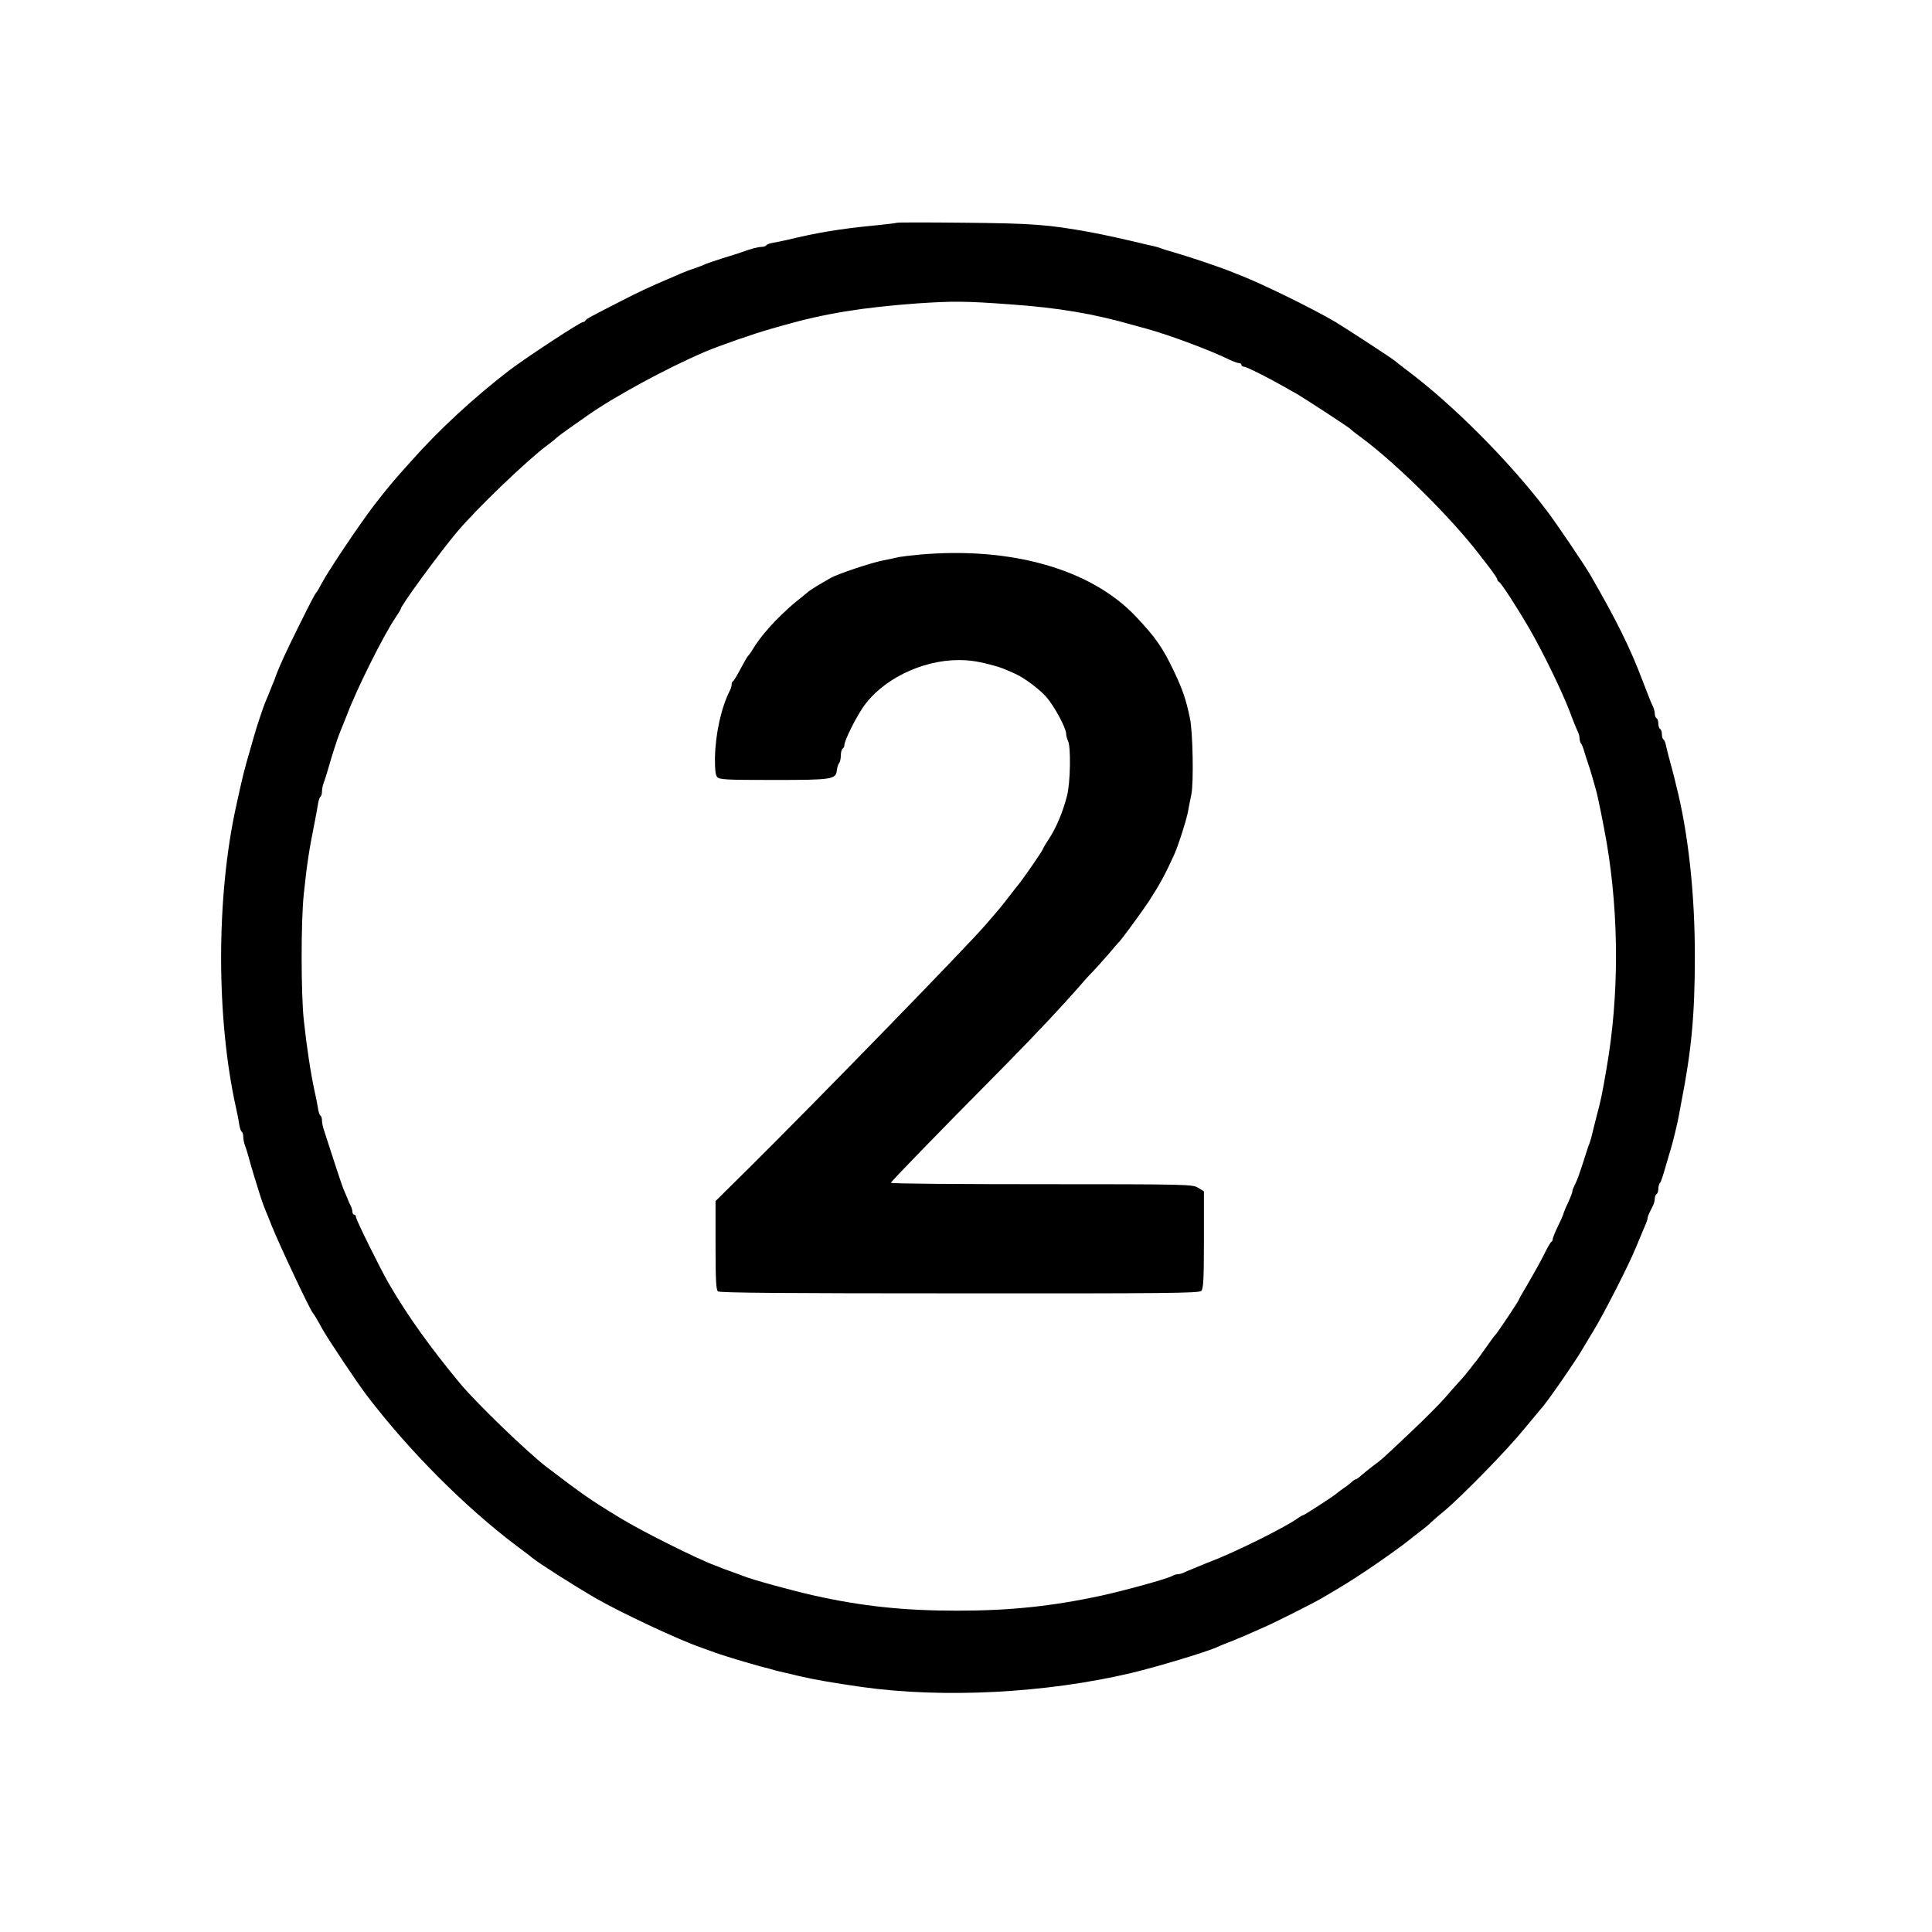
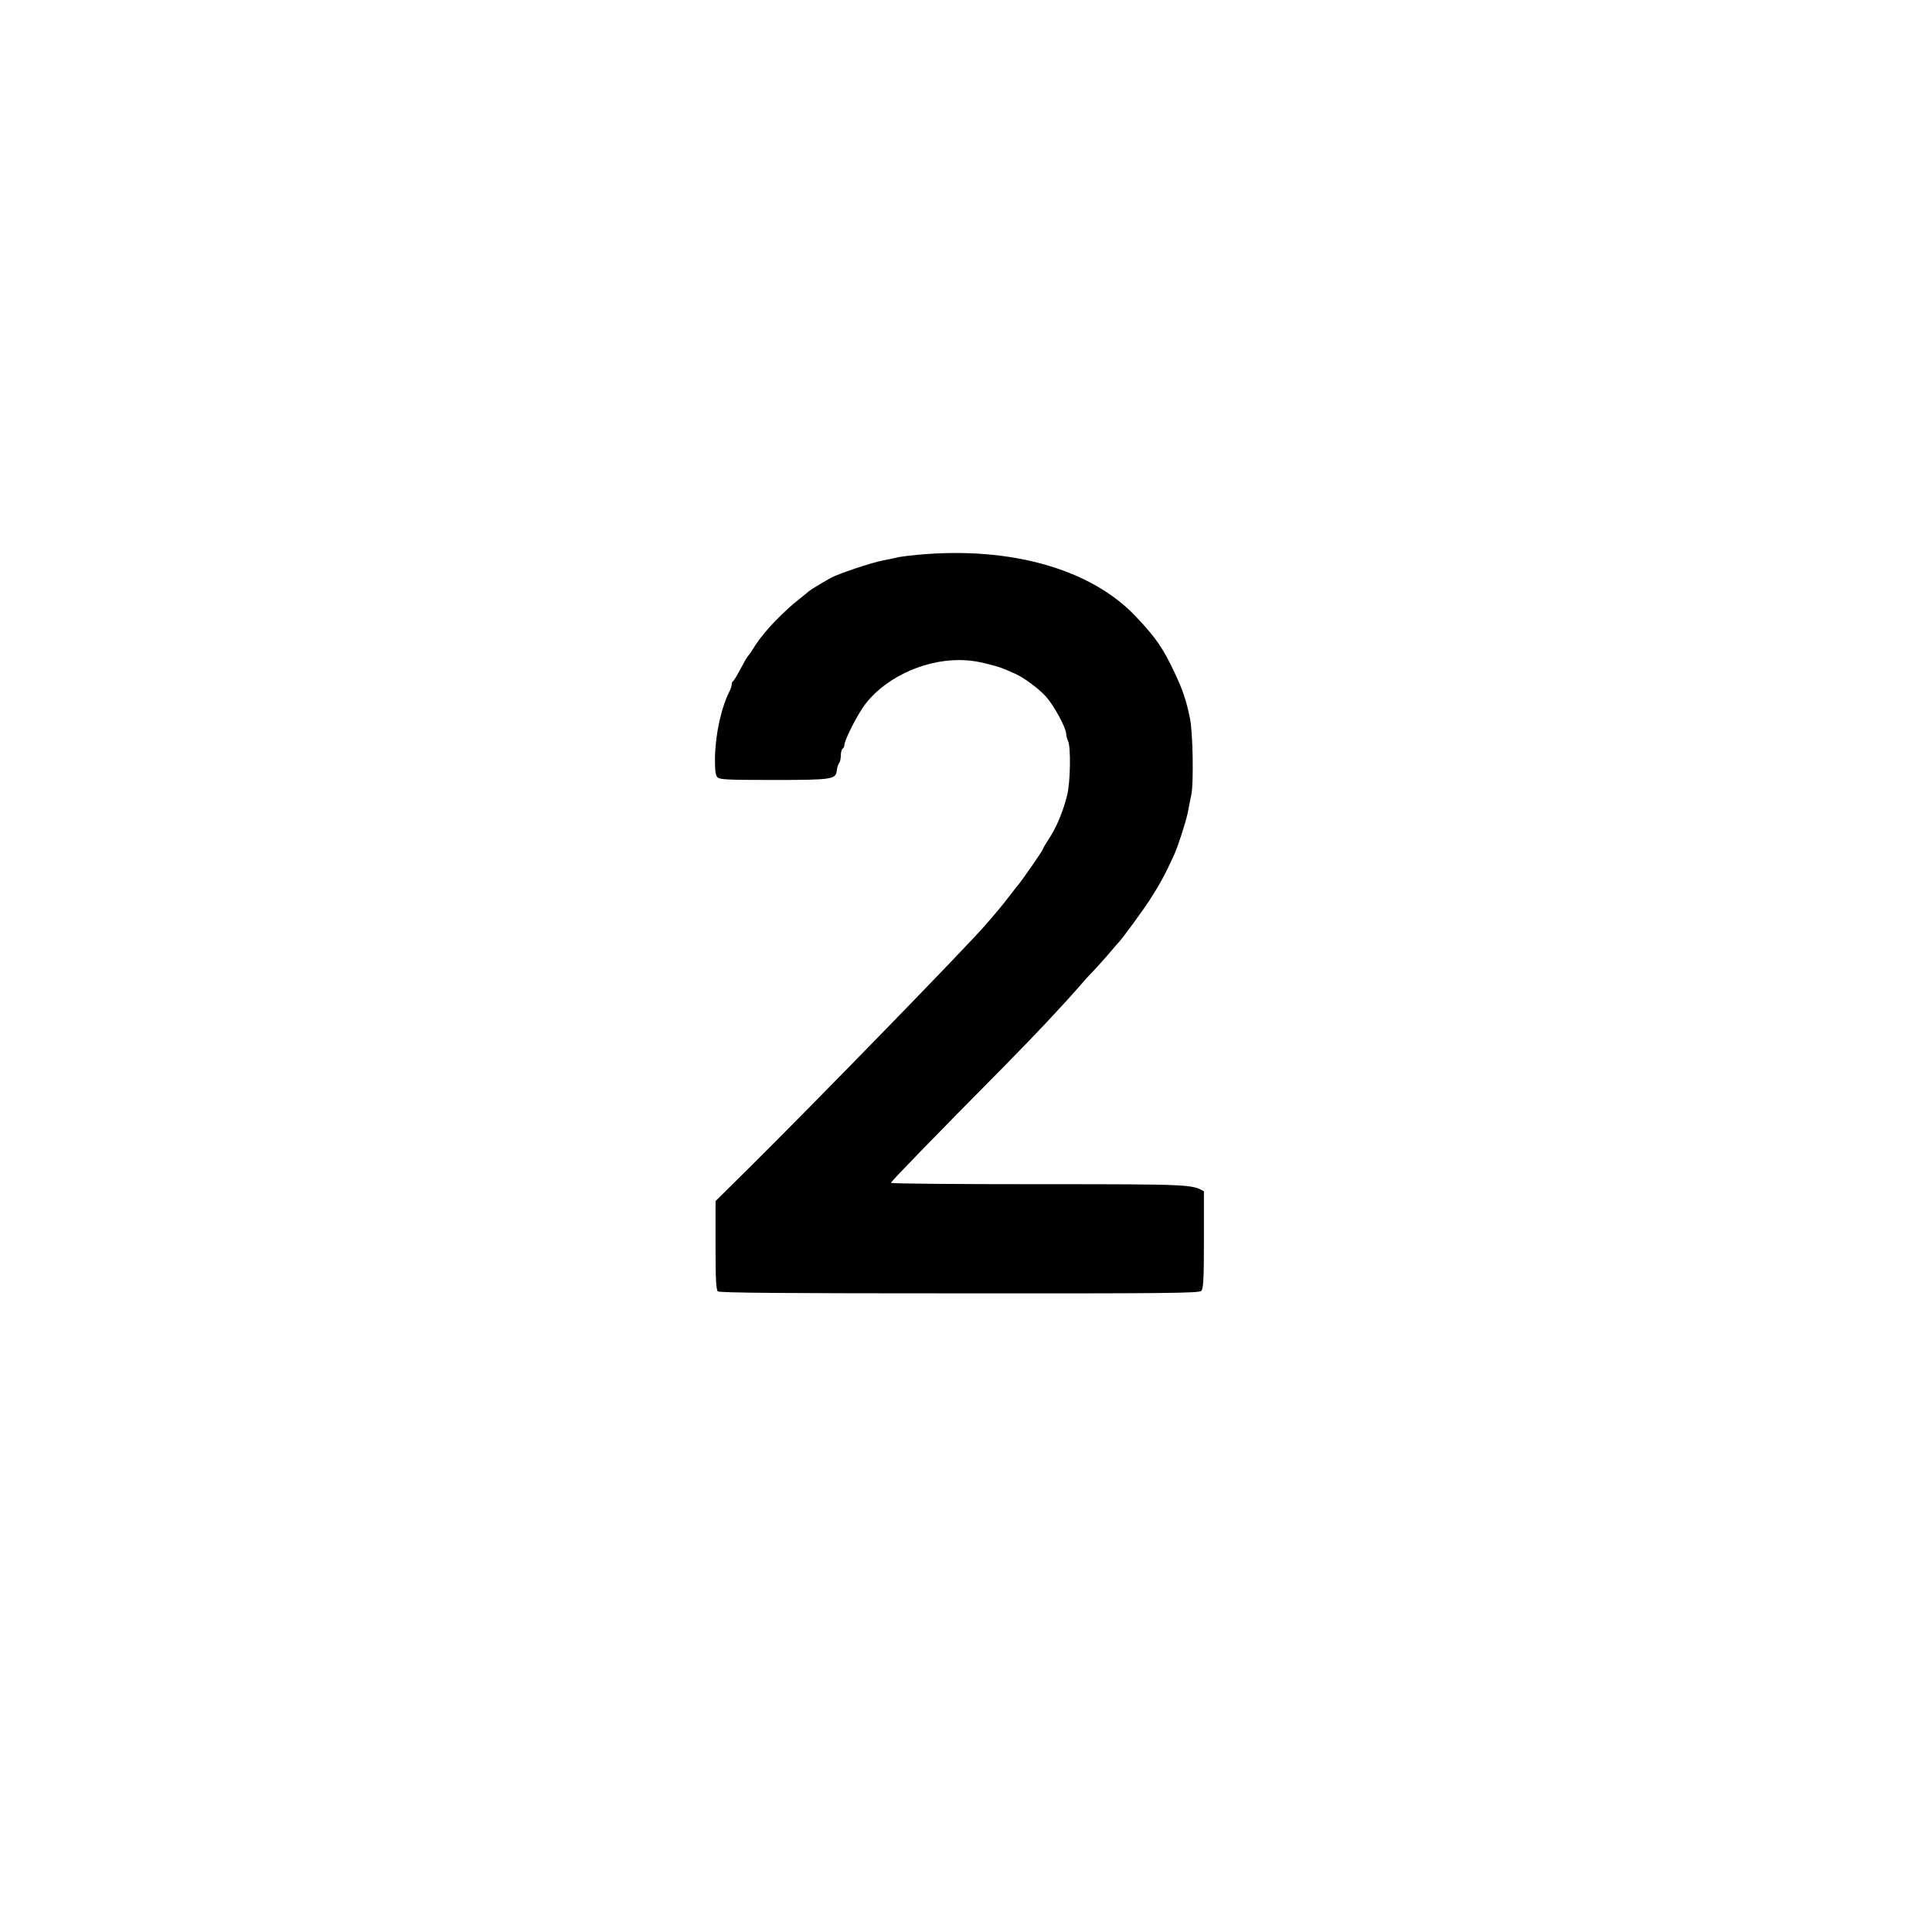
<svg xmlns="http://www.w3.org/2000/svg" width="80px" height="80px" viewBox="0 0 80 80" version="1.1">
  <g id="surface1">
-     <path style=" stroke:none;fill-rule:nonzero;fill:rgb(0%,0%,0%);fill-opacity:1;" d="M 37.148 9.223 C 37.109 9.238 36.711 9.289 36.258 9.332 C 34.793 9.473 33.852 9.629 32.594 9.934 C 32.406 9.977 32.148 10.031 32.016 10.051 C 31.883 10.074 31.754 10.117 31.734 10.156 C 31.711 10.191 31.621 10.223 31.539 10.223 C 31.395 10.223 31.082 10.305 30.703 10.445 C 30.621 10.473 30.258 10.594 29.891 10.703 C 29.527 10.82 29.191 10.934 29.148 10.965 C 29.109 10.984 28.941 11.051 28.777 11.105 C 28.613 11.156 28.363 11.25 28.223 11.312 C 28.082 11.371 27.867 11.465 27.742 11.52 C 26.992 11.836 26.461 12.082 25.742 12.453 C 24.48 13.098 24.258 13.215 24.238 13.273 C 24.223 13.312 24.184 13.332 24.148 13.332 C 24.031 13.332 21.867 14.75 21.109 15.32 C 19.668 16.422 18.184 17.785 17.016 19.105 C 16.266 19.941 16.125 20.105 15.48 20.934 C 14.918 21.668 13.621 23.594 13.324 24.148 C 13.23 24.332 13.133 24.496 13.109 24.52 C 13.043 24.586 12.867 24.926 12.371 25.926 C 11.836 27.008 11.586 27.539 11.406 28.035 C 11.379 28.117 11.32 28.273 11.266 28.387 C 11.223 28.504 11.148 28.68 11.105 28.793 C 11.051 28.91 10.992 29.066 10.957 29.148 C 10.875 29.363 10.613 30.133 10.52 30.48 C 10.473 30.645 10.406 30.875 10.371 31 C 10.109 31.895 10.051 32.125 9.777 33.387 C 8.949 37.141 8.949 42.184 9.777 45.891 C 9.82 46.09 9.883 46.387 9.902 46.539 C 9.926 46.688 9.969 46.836 10.008 46.859 C 10.043 46.883 10.074 46.977 10.074 47.074 C 10.074 47.172 10.105 47.324 10.141 47.422 C 10.18 47.52 10.246 47.727 10.289 47.891 C 10.414 48.355 10.602 48.965 10.754 49.445 C 10.895 49.883 10.934 49.977 11.105 50.387 C 11.148 50.504 11.215 50.668 11.25 50.754 C 11.586 51.586 12.852 54.273 12.957 54.371 C 12.977 54.395 13.043 54.488 13.098 54.586 C 13.156 54.68 13.266 54.883 13.348 55.031 C 13.637 55.535 14.75 57.199 15.184 57.777 C 16.934 60.074 19.258 62.406 21.406 64.023 C 21.711 64.25 22 64.465 22.035 64.504 C 22.32 64.734 23.734 65.637 24.668 66.18 C 25.695 66.77 28.117 67.91 29.035 68.223 C 29.18 68.273 29.363 68.34 29.445 68.371 C 29.785 68.504 30.586 68.75 31.48 69 C 31.586 69.023 31.785 69.082 31.926 69.117 C 32.066 69.164 32.32 69.223 32.48 69.258 C 32.645 69.297 32.926 69.363 33.109 69.406 C 33.711 69.547 34.473 69.68 35.668 69.852 C 39.066 70.332 43.324 70.109 46.852 69.273 C 47.926 69.016 49.836 68.438 50.355 68.223 C 50.445 68.18 50.602 68.109 50.703 68.074 C 50.809 68.031 50.965 67.969 51.059 67.934 C 51.148 67.895 51.371 67.801 51.555 67.727 C 51.742 67.645 52.074 67.496 52.297 67.398 C 52.75 67.207 54.34 66.406 54.742 66.172 C 55.645 65.645 55.891 65.488 56.555 65.051 C 57.207 64.613 58.051 64.016 58.371 63.754 C 58.43 63.703 58.629 63.547 58.816 63.406 C 59 63.266 59.199 63.105 59.258 63.035 C 59.32 62.977 59.57 62.754 59.816 62.555 C 60.555 61.934 62.395 60.051 63.082 59.207 C 63.445 58.77 63.754 58.395 63.777 58.371 C 63.957 58.215 65.25 56.348 65.539 55.844 C 65.621 55.703 65.828 55.355 66 55.074 C 66.406 54.414 67.461 52.348 67.734 51.668 C 67.852 51.379 68.008 51.008 68.082 50.836 C 68.164 50.66 68.223 50.488 68.223 50.445 C 68.223 50.398 68.258 50.305 68.297 50.223 C 68.34 50.141 68.406 50.008 68.445 49.926 C 68.488 49.844 68.52 49.711 68.52 49.637 C 68.52 49.555 68.555 49.465 68.594 49.445 C 68.637 49.422 68.668 49.324 68.668 49.23 C 68.668 49.141 68.695 49.035 68.727 48.992 C 68.785 48.934 68.828 48.793 69.059 48 C 69.098 47.859 69.156 47.66 69.191 47.555 C 69.266 47.324 69.488 46.387 69.52 46.184 C 69.535 46.105 69.586 45.836 69.629 45.594 C 70.035 43.512 70.18 42.031 70.18 39.629 C 70.184 37.031 69.91 34.496 69.406 32.52 C 69.363 32.332 69.297 32.066 69.258 31.926 C 69.223 31.785 69.156 31.535 69.109 31.371 C 69.066 31.207 69.008 30.984 68.984 30.867 C 68.965 30.754 68.918 30.645 68.883 30.621 C 68.844 30.602 68.816 30.504 68.816 30.406 C 68.816 30.312 68.785 30.207 68.742 30.184 C 68.703 30.164 68.668 30.059 68.668 29.965 C 68.668 29.867 68.637 29.762 68.594 29.742 C 68.555 29.719 68.52 29.629 68.52 29.547 C 68.52 29.473 68.488 29.348 68.453 29.273 C 68.371 29.109 68.289 28.902 68 28.148 C 67.504 26.836 66.934 25.68 65.852 23.809 C 65.578 23.34 64.48 21.719 64.051 21.148 C 62.488 19.09 60.156 16.75 58.258 15.332 C 58.016 15.148 57.801 14.977 57.777 14.957 C 57.734 14.895 55.719 13.586 55.297 13.332 C 54.312 12.754 52.266 11.754 51.355 11.398 C 51.258 11.363 51.109 11.305 51.023 11.266 C 50.473 11.043 49.23 10.629 48.594 10.445 C 48.406 10.395 48.191 10.324 48.109 10.297 C 48.031 10.258 47.867 10.215 47.742 10.184 C 47.621 10.164 47.387 10.109 47.223 10.066 C 46.68 9.934 45.711 9.719 45.184 9.621 C 43.395 9.297 42.801 9.25 39.926 9.223 C 38.438 9.207 37.191 9.207 37.148 9.223 Z M 41.816 12.602 C 43.82 12.742 45.312 12.992 46.965 13.473 C 47.105 13.512 47.34 13.578 47.48 13.613 C 48.43 13.875 50.117 14.504 50.91 14.895 C 51.074 14.969 51.246 15.035 51.305 15.035 C 51.363 15.035 51.406 15.066 51.406 15.109 C 51.406 15.148 51.453 15.184 51.512 15.184 C 51.605 15.184 52.453 15.605 53.133 15.992 C 53.281 16.074 53.52 16.215 53.66 16.289 C 54.008 16.488 55.883 17.711 55.926 17.77 C 55.949 17.801 56.172 17.977 56.43 18.164 C 57.859 19.23 60.082 21.438 61.223 22.918 C 61.348 23.082 61.57 23.371 61.727 23.57 C 61.875 23.77 62 23.957 62 23.992 C 62 24.031 62.031 24.074 62.066 24.09 C 62.148 24.117 62.836 25.18 63.324 26.023 C 63.895 27.008 64.676 28.621 64.992 29.445 C 65.141 29.852 65.305 30.246 65.34 30.312 C 65.379 30.387 65.406 30.504 65.406 30.578 C 65.406 30.652 65.438 30.742 65.465 30.785 C 65.504 30.82 65.57 31 65.621 31.184 C 65.676 31.371 65.75 31.586 65.777 31.668 C 65.809 31.75 65.875 31.965 65.926 32.148 C 65.977 32.332 66.043 32.562 66.074 32.668 C 66.141 32.859 66.406 34.172 66.535 34.926 C 67.043 37.965 67.043 41.25 66.527 44.223 C 66.34 45.324 66.281 45.594 66.109 46.23 C 66.016 46.613 65.91 47.008 65.891 47.109 C 65.859 47.215 65.816 47.363 65.777 47.445 C 65.75 47.527 65.652 47.82 65.562 48.109 C 65.398 48.613 65.312 48.867 65.18 49.125 C 65.141 49.199 65.109 49.289 65.109 49.332 C 65.109 49.371 65.031 49.586 64.926 49.809 C 64.82 50.031 64.742 50.23 64.742 50.25 C 64.742 50.273 64.645 50.504 64.52 50.754 C 64.398 51.008 64.297 51.25 64.297 51.305 C 64.297 51.355 64.273 51.406 64.238 51.422 C 64.207 51.43 64.066 51.676 63.926 51.965 C 63.785 52.246 63.488 52.777 63.281 53.133 C 63.066 53.488 62.891 53.801 62.891 53.82 C 62.891 53.867 61.992 55.207 61.934 55.258 C 61.902 55.281 61.719 55.527 61.52 55.816 C 61.32 56.098 61.141 56.348 61.117 56.371 C 61.09 56.395 60.984 56.527 60.883 56.668 C 60.77 56.809 60.594 57.031 60.473 57.156 C 60.355 57.281 60.074 57.602 59.852 57.859 C 59.629 58.117 59 58.75 58.461 59.258 C 57.238 60.414 57.215 60.438 56.852 60.703 C 56.688 60.828 56.473 61 56.371 61.09 C 56.266 61.184 56.164 61.258 56.133 61.258 C 56.109 61.258 56.035 61.305 55.984 61.355 C 55.934 61.406 55.77 61.535 55.629 61.629 C 55.488 61.727 55.355 61.828 55.332 61.852 C 55.273 61.918 54.008 62.742 53.957 62.742 C 53.934 62.742 53.816 62.809 53.703 62.891 C 53.172 63.266 51.141 64.273 50.109 64.668 C 50.031 64.695 49.867 64.762 49.742 64.816 C 49.621 64.867 49.438 64.941 49.332 64.984 C 49.23 65.023 49.09 65.082 49.023 65.117 C 48.949 65.156 48.836 65.184 48.777 65.184 C 48.719 65.184 48.605 65.215 48.535 65.258 C 48.324 65.379 46.629 65.844 45.629 66.066 C 43.578 66.512 41.816 66.695 39.629 66.695 C 37.43 66.695 35.695 66.512 33.703 66.066 C 32.809 65.867 31.09 65.395 30.777 65.258 C 30.695 65.23 30.512 65.164 30.371 65.109 C 30.23 65.059 30.031 64.984 29.926 64.949 C 29.82 64.902 29.676 64.844 29.594 64.816 C 28.836 64.535 26.539 63.387 25.66 62.844 C 24.406 62.082 24.156 61.902 22.629 60.742 C 21.844 60.141 19.762 58.133 19.066 57.305 C 17.844 55.828 16.895 54.52 16.109 53.164 C 15.762 52.57 14.742 50.512 14.742 50.398 C 14.742 50.348 14.711 50.297 14.668 50.297 C 14.629 50.297 14.594 50.246 14.594 50.184 C 14.594 50.125 14.562 50.016 14.527 49.941 C 14.488 49.875 14.422 49.727 14.379 49.605 C 14.332 49.496 14.266 49.332 14.223 49.238 C 14.184 49.148 14 48.605 13.816 48.035 C 13.629 47.465 13.445 46.895 13.406 46.77 C 13.363 46.645 13.332 46.473 13.332 46.387 C 13.332 46.305 13.305 46.215 13.266 46.191 C 13.23 46.172 13.184 46.023 13.164 45.875 C 13.141 45.719 13.082 45.422 13.035 45.223 C 12.867 44.465 12.695 43.324 12.578 42.223 C 12.461 41.125 12.461 38.133 12.578 37.035 C 12.719 35.695 12.793 35.238 13.043 33.977 C 13.082 33.77 13.141 33.465 13.164 33.312 C 13.184 33.164 13.23 33.016 13.266 32.992 C 13.305 32.969 13.332 32.875 13.332 32.777 C 13.332 32.68 13.363 32.527 13.398 32.43 C 13.438 32.332 13.527 32.059 13.594 31.816 C 13.742 31.297 13.977 30.555 14.082 30.312 C 14.258 29.883 14.32 29.727 14.371 29.594 C 14.742 28.594 15.867 26.324 16.379 25.57 C 16.496 25.398 16.594 25.238 16.594 25.215 C 16.594 25.082 18.184 22.91 18.918 22.035 C 19.754 21.043 21.816 19.066 22.68 18.422 C 22.828 18.32 22.992 18.18 23.051 18.125 C 23.105 18.074 23.348 17.891 23.594 17.719 C 23.836 17.547 24.18 17.312 24.348 17.191 C 25.438 16.422 27.605 15.246 29.184 14.57 C 29.809 14.305 31.238 13.809 31.91 13.621 C 32.035 13.586 32.273 13.52 32.43 13.473 C 34.172 12.977 35.734 12.727 38 12.562 C 39.465 12.465 39.965 12.465 41.816 12.602 Z M 41.816 12.602 " />
-     <path style=" stroke:none;fill-rule:nonzero;fill:rgb(0%,0%,0%);fill-opacity:1;" d="M 38.035 22.969 C 37.711 23 37.348 23.043 37.223 23.066 C 37.105 23.098 36.816 23.156 36.594 23.199 C 36.082 23.297 34.703 23.762 34.406 23.926 C 33.926 24.199 33.586 24.406 33.496 24.48 C 33.453 24.52 33.164 24.754 32.867 24.992 C 32.578 25.238 32.141 25.66 31.902 25.926 C 31.512 26.371 31.371 26.555 31.098 27 C 31.043 27.082 30.977 27.164 30.957 27.184 C 30.934 27.207 30.801 27.438 30.66 27.703 C 30.52 27.969 30.387 28.191 30.355 28.207 C 30.32 28.223 30.297 28.281 30.297 28.34 C 30.297 28.398 30.266 28.504 30.23 28.578 C 29.867 29.289 29.629 30.355 29.605 31.371 C 29.602 31.852 29.621 32.082 29.695 32.172 C 29.785 32.281 30.035 32.297 32.031 32.297 C 34.48 32.297 34.613 32.273 34.652 31.891 C 34.668 31.762 34.711 31.637 34.75 31.594 C 34.785 31.555 34.816 31.414 34.816 31.289 C 34.816 31.156 34.852 31.023 34.891 31 C 34.934 30.977 34.965 30.902 34.965 30.844 C 34.965 30.676 35.398 29.793 35.719 29.312 C 36.496 28.156 38.148 27.332 39.703 27.332 C 40.184 27.332 40.562 27.395 41.184 27.57 C 41.43 27.637 41.535 27.676 42 27.883 C 42.387 28.043 43.031 28.527 43.324 28.859 C 43.652 29.23 44.148 30.148 44.148 30.387 C 44.148 30.465 44.184 30.594 44.223 30.676 C 44.348 30.902 44.324 32.414 44.184 32.949 C 44.008 33.637 43.727 34.305 43.406 34.777 C 43.297 34.941 43.191 35.125 43.172 35.184 C 43.133 35.281 42.363 36.395 42.172 36.629 C 42.133 36.668 41.992 36.852 41.852 37.035 C 41.43 37.578 41.395 37.621 40.785 38.324 C 40.023 39.207 33.875 45.527 31.023 48.355 L 29.629 49.734 L 29.629 51.562 C 29.629 53 29.652 53.406 29.727 53.473 C 29.801 53.535 32.594 53.555 39.734 53.555 C 48.312 53.562 49.652 53.547 49.742 53.453 C 49.828 53.363 49.852 52.992 49.852 51.34 L 49.852 49.332 L 49.613 49.184 C 49.379 49.043 49.223 49.035 43.133 49.035 C 39.695 49.035 36.891 49.016 36.891 48.977 C 36.895 48.926 38.629 47.133 41.586 44.148 C 42.934 42.777 43.969 41.676 44.785 40.742 C 44.941 40.555 45.156 40.324 45.258 40.223 C 45.363 40.117 45.645 39.801 45.891 39.52 C 46.133 39.23 46.348 38.984 46.371 38.965 C 46.48 38.852 47.34 37.676 47.578 37.312 C 48.023 36.621 48.258 36.191 48.613 35.406 C 48.785 35.031 49.082 34.098 49.18 33.668 C 49.215 33.461 49.289 33.109 49.332 32.891 C 49.43 32.422 49.395 30.32 49.273 29.742 C 49.117 28.984 48.969 28.555 48.637 27.852 C 48.148 26.816 47.859 26.406 47.043 25.539 C 45.191 23.57 41.875 22.621 38.035 22.969 Z M 38.035 22.969 " />
+     <path style=" stroke:none;fill-rule:nonzero;fill:rgb(0%,0%,0%);fill-opacity:1;" d="M 38.035 22.969 C 37.711 23 37.348 23.043 37.223 23.066 C 37.105 23.098 36.816 23.156 36.594 23.199 C 36.082 23.297 34.703 23.762 34.406 23.926 C 33.926 24.199 33.586 24.406 33.496 24.48 C 33.453 24.52 33.164 24.754 32.867 24.992 C 32.578 25.238 32.141 25.66 31.902 25.926 C 31.512 26.371 31.371 26.555 31.098 27 C 31.043 27.082 30.977 27.164 30.957 27.184 C 30.934 27.207 30.801 27.438 30.66 27.703 C 30.52 27.969 30.387 28.191 30.355 28.207 C 30.32 28.223 30.297 28.281 30.297 28.34 C 30.297 28.398 30.266 28.504 30.23 28.578 C 29.867 29.289 29.629 30.355 29.605 31.371 C 29.602 31.852 29.621 32.082 29.695 32.172 C 29.785 32.281 30.035 32.297 32.031 32.297 C 34.48 32.297 34.613 32.273 34.652 31.891 C 34.668 31.762 34.711 31.637 34.75 31.594 C 34.785 31.555 34.816 31.414 34.816 31.289 C 34.816 31.156 34.852 31.023 34.891 31 C 34.934 30.977 34.965 30.902 34.965 30.844 C 34.965 30.676 35.398 29.793 35.719 29.312 C 36.496 28.156 38.148 27.332 39.703 27.332 C 40.184 27.332 40.562 27.395 41.184 27.57 C 41.43 27.637 41.535 27.676 42 27.883 C 42.387 28.043 43.031 28.527 43.324 28.859 C 43.652 29.23 44.148 30.148 44.148 30.387 C 44.148 30.465 44.184 30.594 44.223 30.676 C 44.348 30.902 44.324 32.414 44.184 32.949 C 44.008 33.637 43.727 34.305 43.406 34.777 C 43.297 34.941 43.191 35.125 43.172 35.184 C 43.133 35.281 42.363 36.395 42.172 36.629 C 42.133 36.668 41.992 36.852 41.852 37.035 C 41.43 37.578 41.395 37.621 40.785 38.324 C 40.023 39.207 33.875 45.527 31.023 48.355 L 29.629 49.734 L 29.629 51.562 C 29.629 53 29.652 53.406 29.727 53.473 C 29.801 53.535 32.594 53.555 39.734 53.555 C 48.312 53.562 49.652 53.547 49.742 53.453 C 49.828 53.363 49.852 52.992 49.852 51.34 L 49.852 49.332 C 49.379 49.043 49.223 49.035 43.133 49.035 C 39.695 49.035 36.891 49.016 36.891 48.977 C 36.895 48.926 38.629 47.133 41.586 44.148 C 42.934 42.777 43.969 41.676 44.785 40.742 C 44.941 40.555 45.156 40.324 45.258 40.223 C 45.363 40.117 45.645 39.801 45.891 39.52 C 46.133 39.23 46.348 38.984 46.371 38.965 C 46.48 38.852 47.34 37.676 47.578 37.312 C 48.023 36.621 48.258 36.191 48.613 35.406 C 48.785 35.031 49.082 34.098 49.18 33.668 C 49.215 33.461 49.289 33.109 49.332 32.891 C 49.43 32.422 49.395 30.32 49.273 29.742 C 49.117 28.984 48.969 28.555 48.637 27.852 C 48.148 26.816 47.859 26.406 47.043 25.539 C 45.191 23.57 41.875 22.621 38.035 22.969 Z M 38.035 22.969 " />
  </g>
</svg>